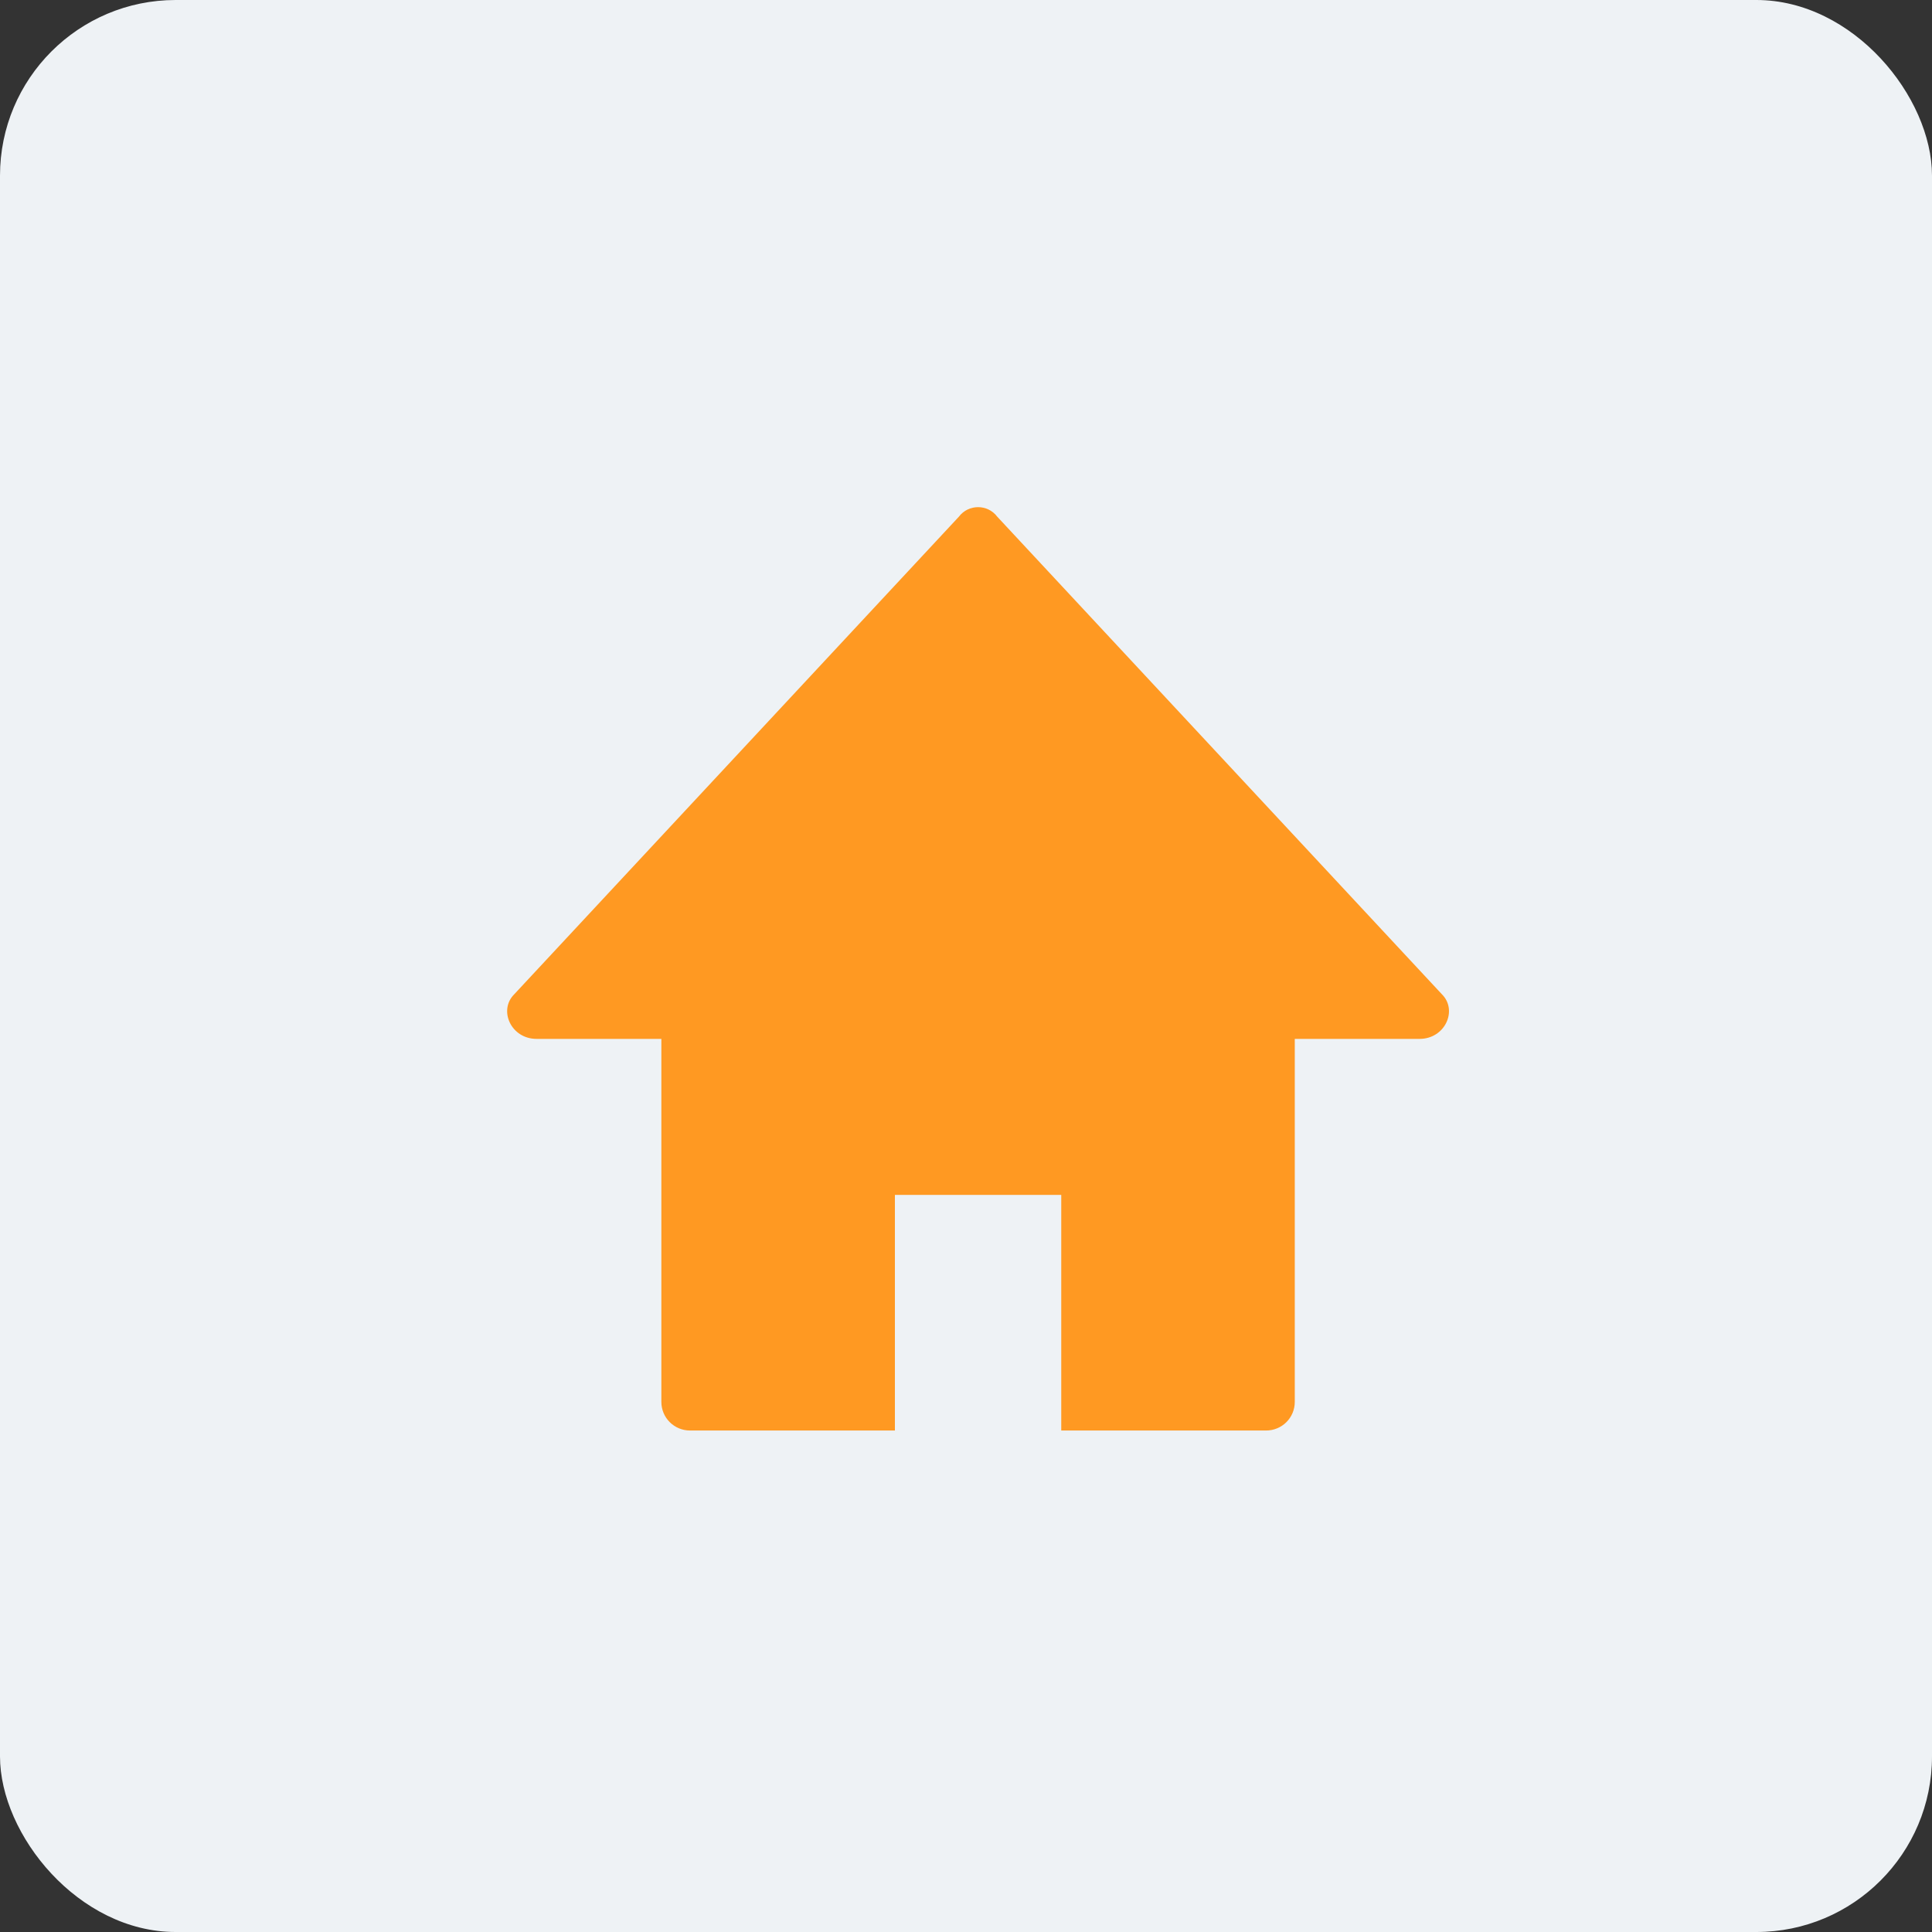
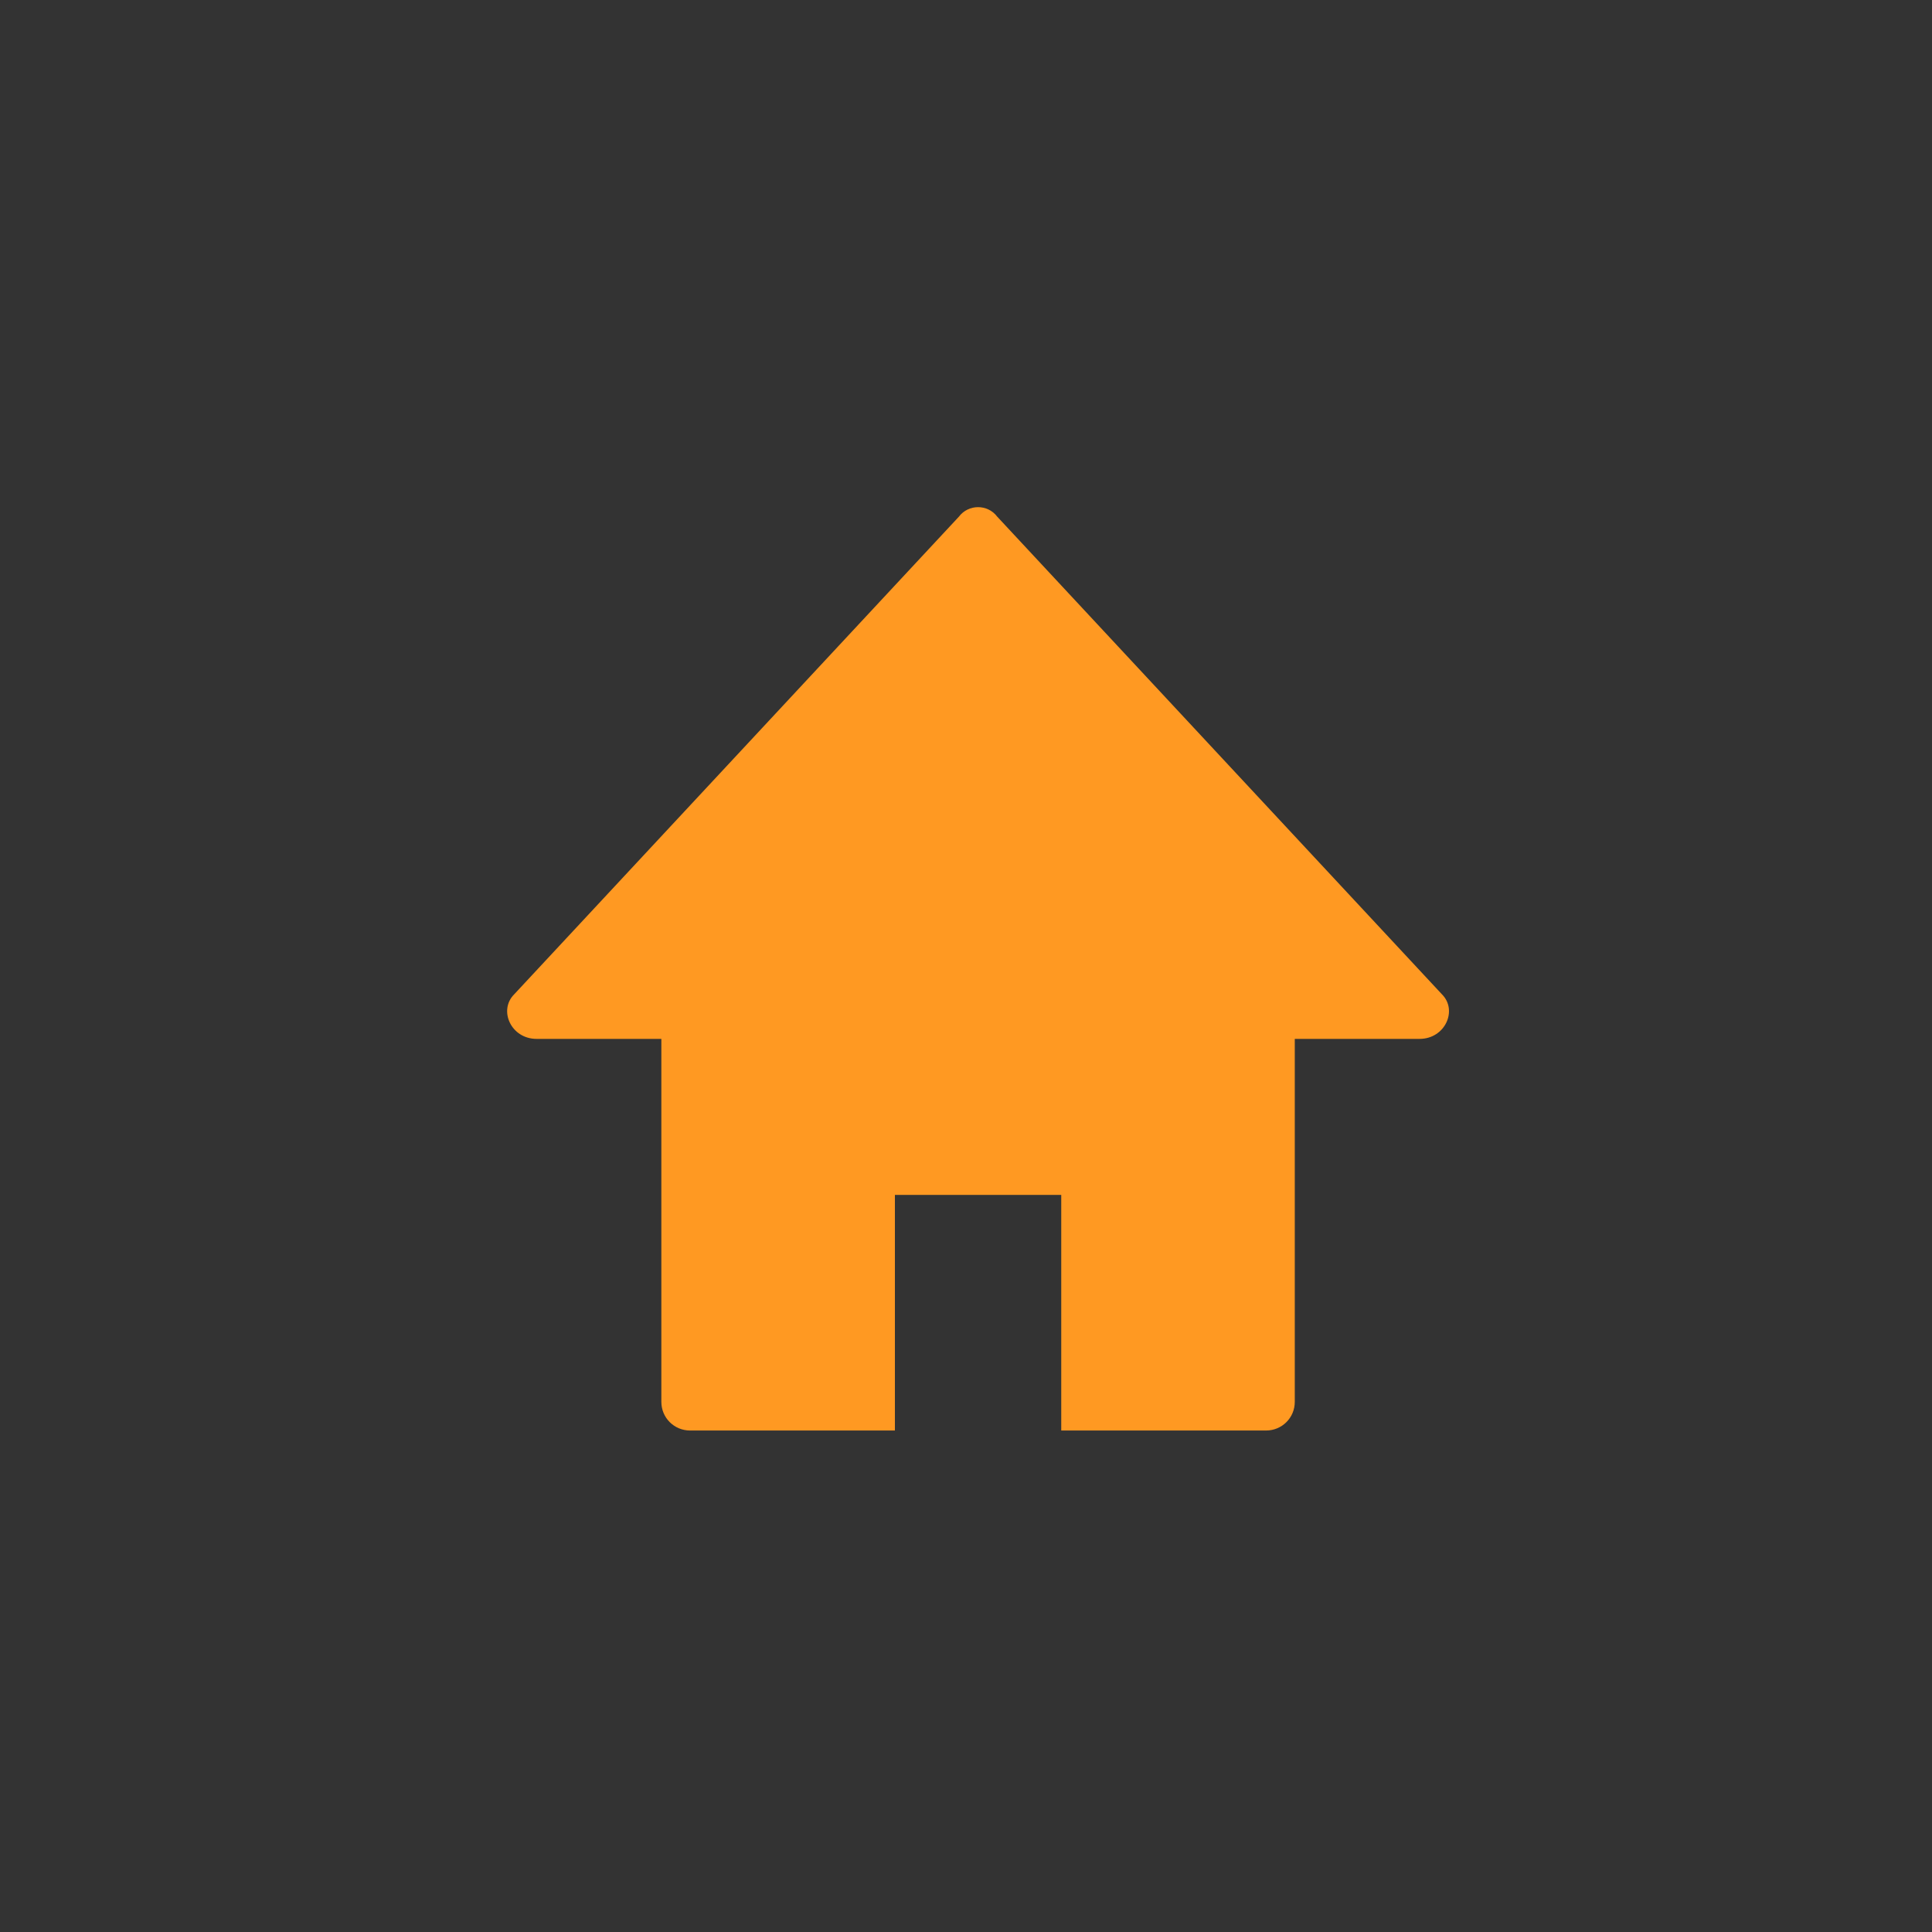
<svg xmlns="http://www.w3.org/2000/svg" width="110" height="110" viewBox="0 0 110 110" fill="none">
  <rect x="0" y="0" width="110" height="110" fill="#333333" stroke="none" />
-   <rect width="110" height="110" rx="10" fill="#EEF2F5" />
  <path fill-rule="evenodd" clip-rule="evenodd" d="M56.78 29.419L82.098 56.612C83.009 57.519 82.28 59.15 80.823 59.15H73.719V79.817C73.719 80.723 72.991 81.448 72.08 81.448H60.423V68.033H50.952V81.448H39.294C38.384 81.448 37.655 80.723 37.655 79.817V59.15H30.551C29.094 59.15 28.366 57.519 29.276 56.612L54.594 29.419C55.141 28.694 56.234 28.694 56.78 29.419Z" fill="#FF9922" />
</svg>